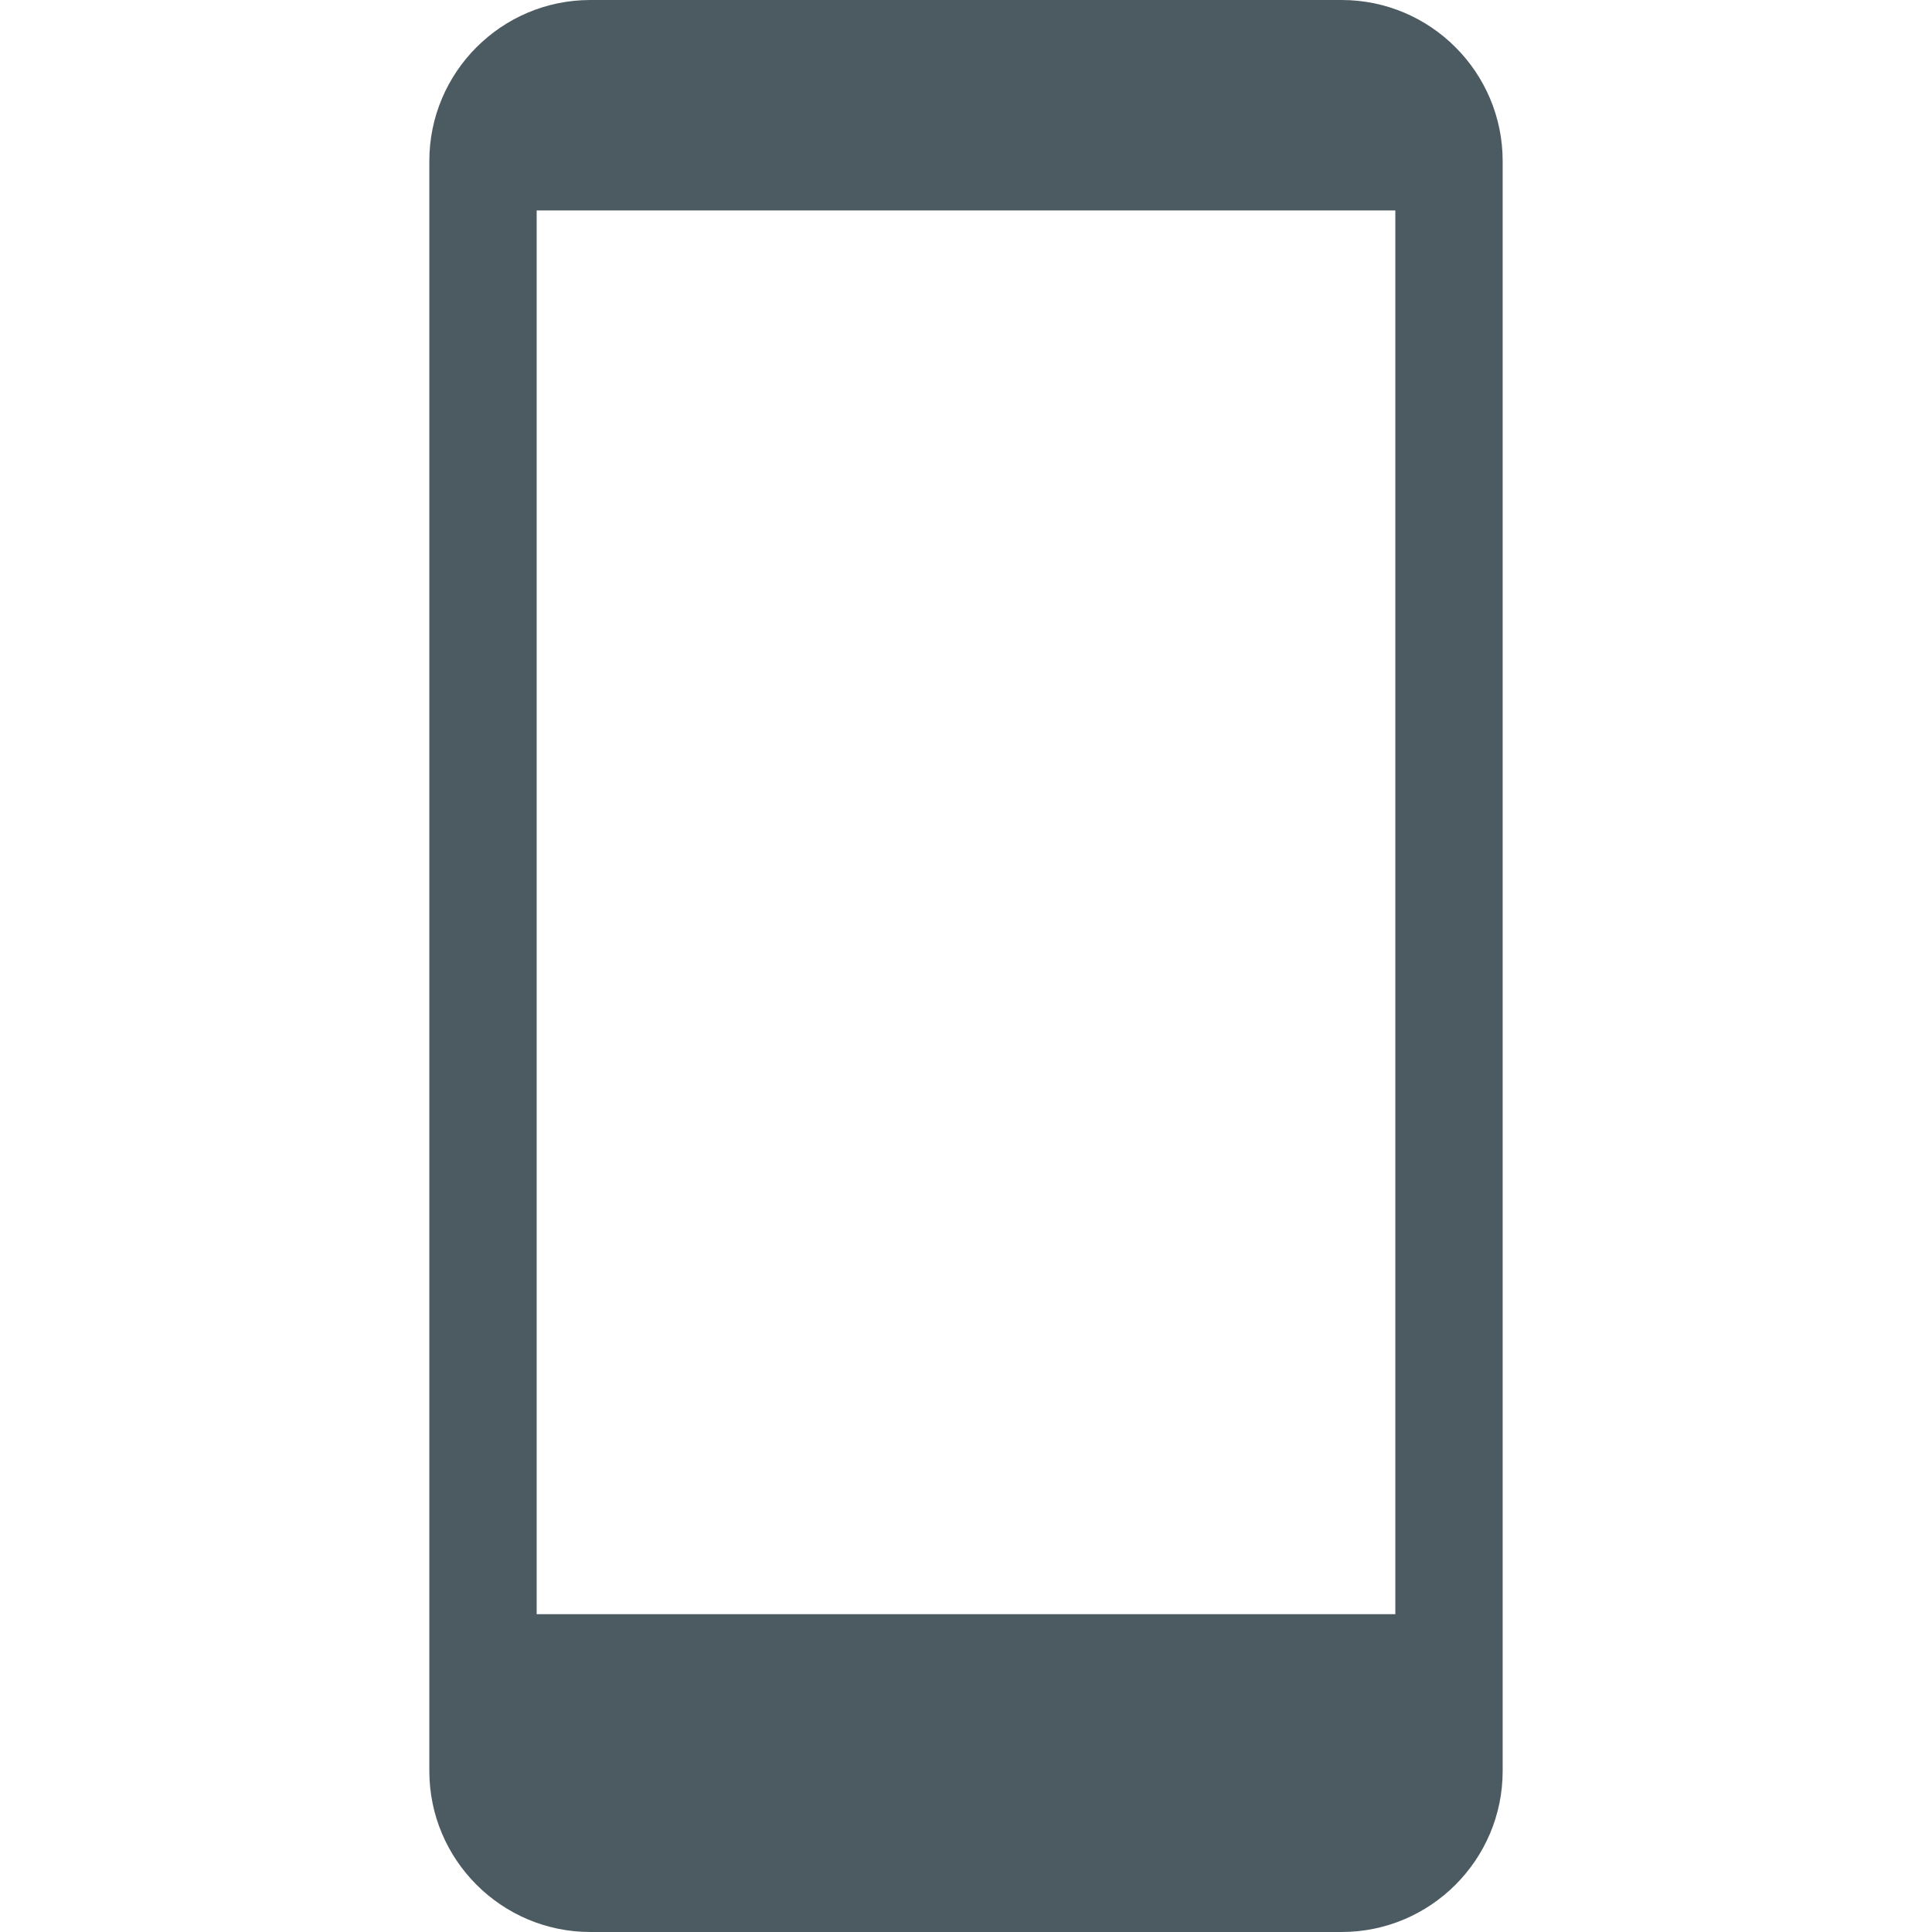
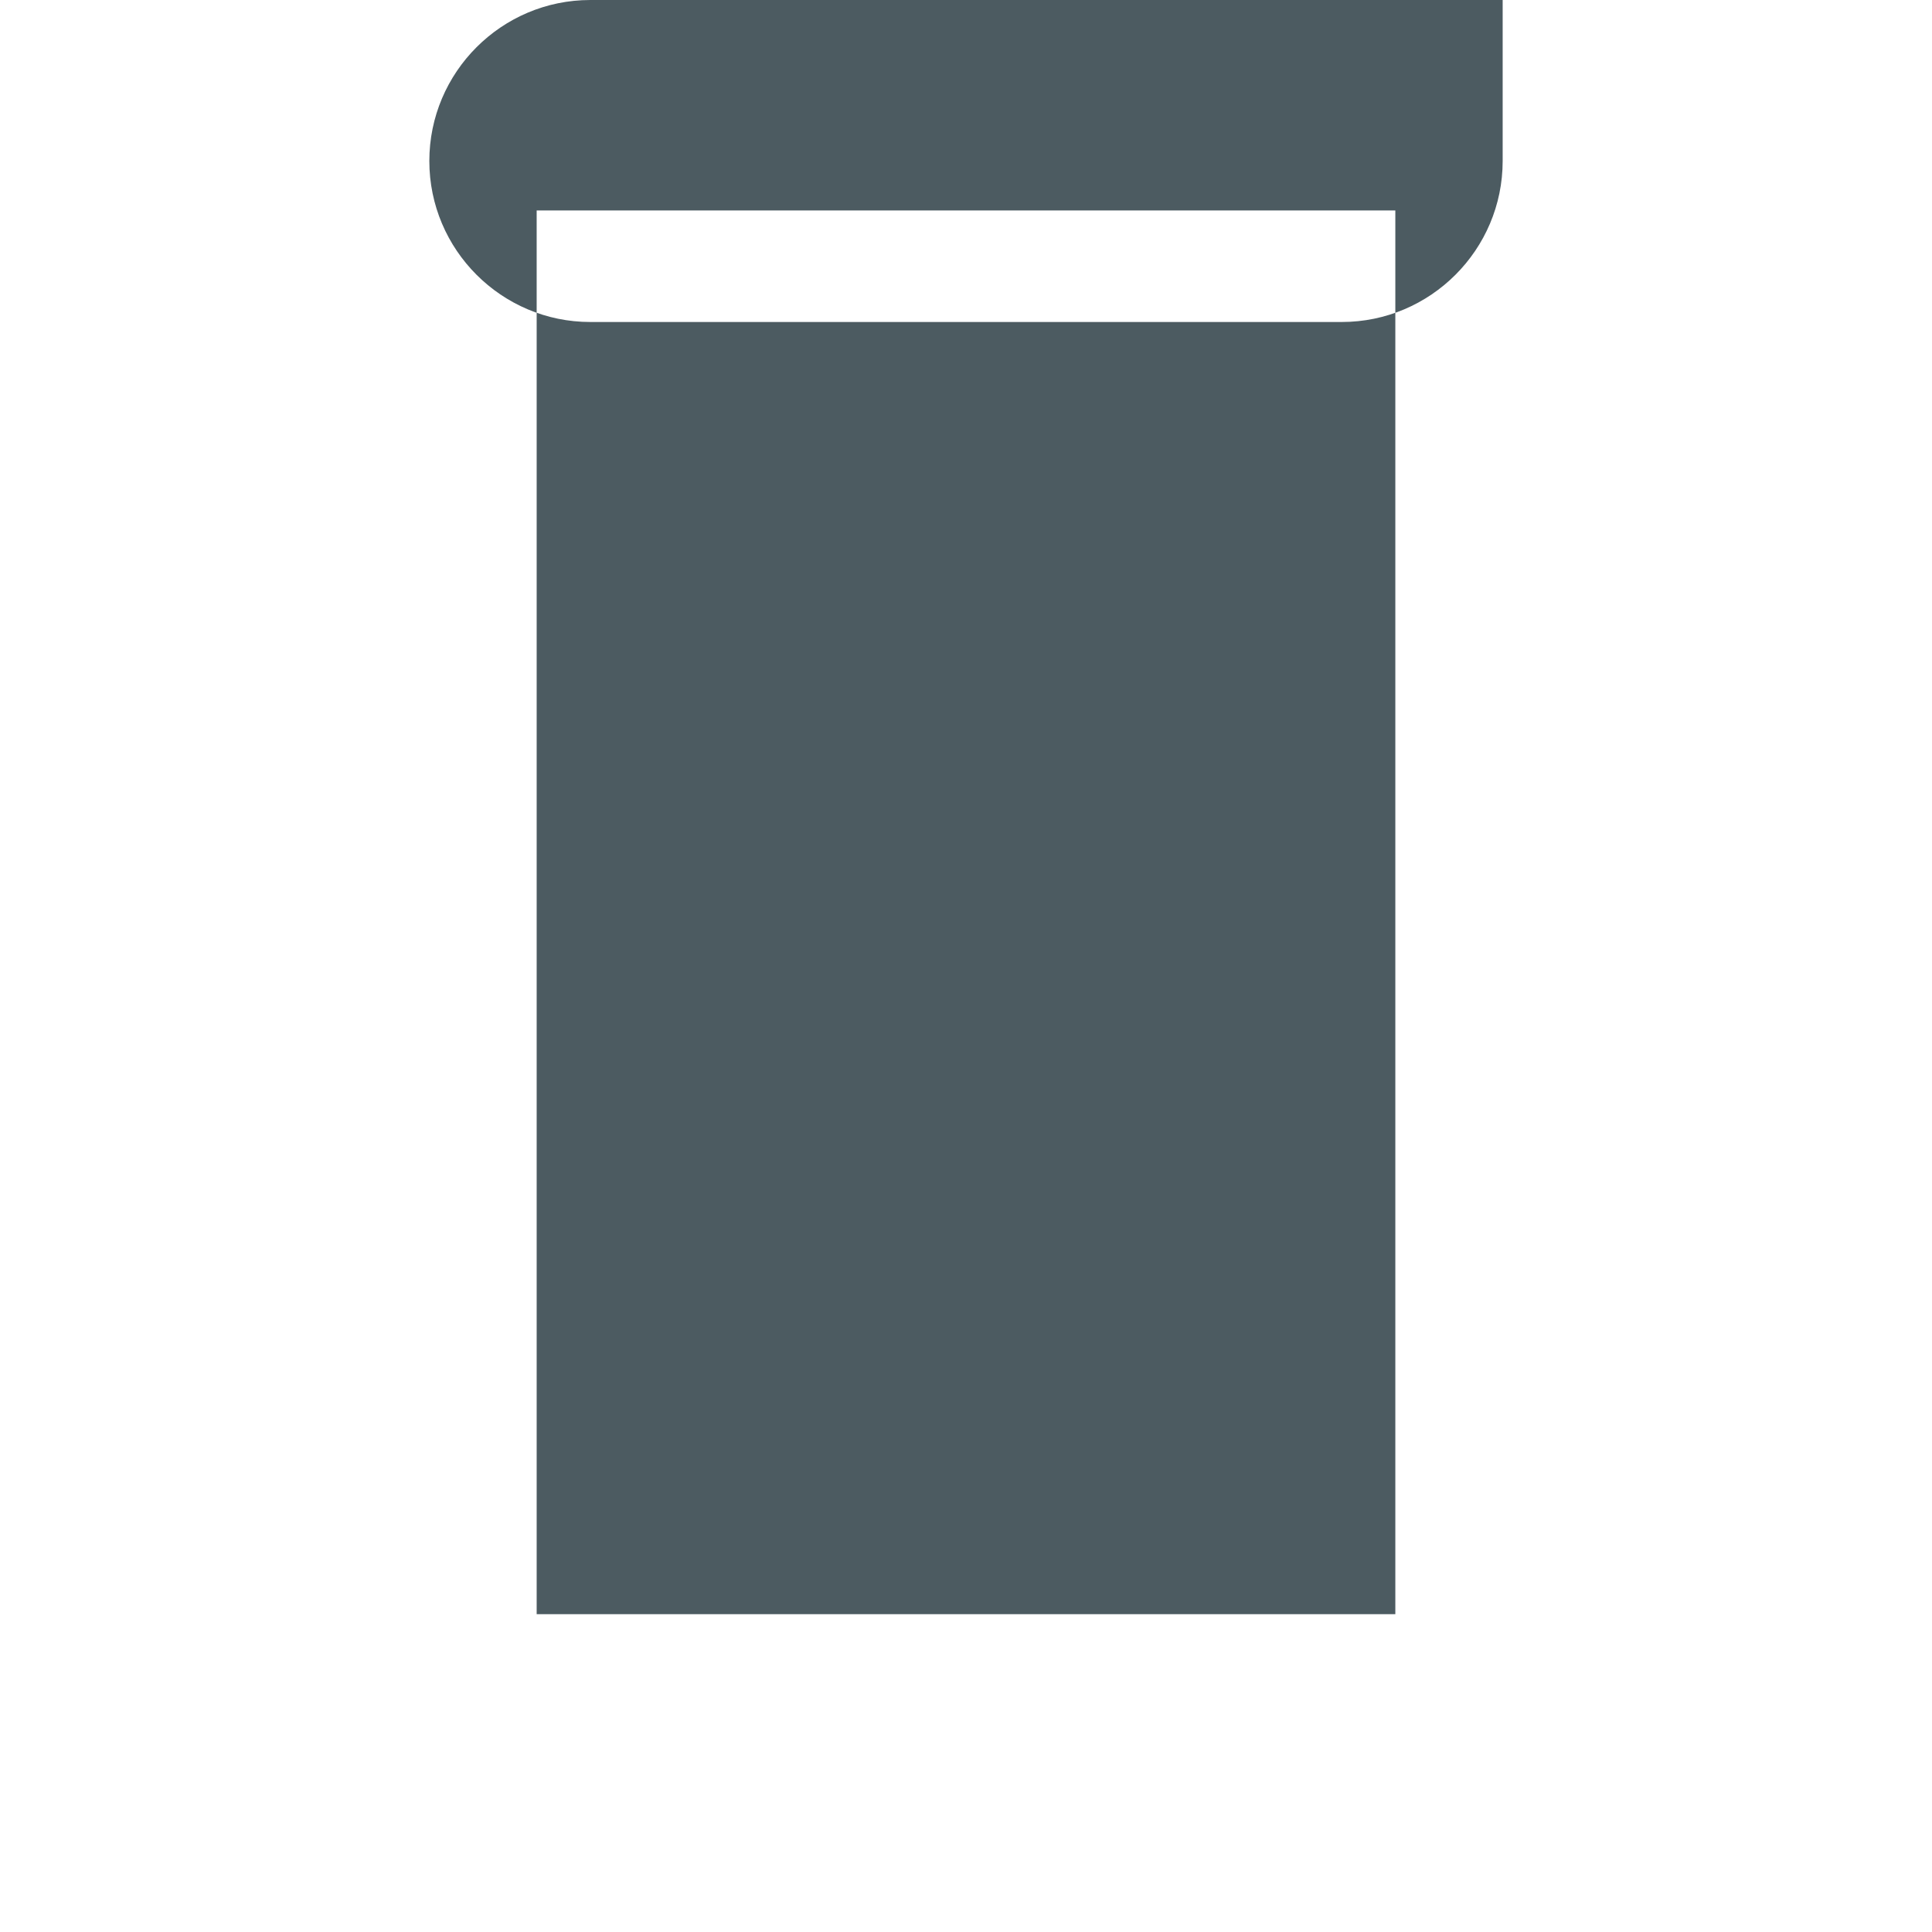
<svg xmlns="http://www.w3.org/2000/svg" width="18" height="18" viewBox="0 0 18 18">
-   <path d="M5 15.039h8V1.961H5v13.078zM12.5 0h-7C4.673 0 4 .673 4 1.5v15c0 .827.673 1.5 1.5 1.5h7c.827 0 1.5-.673 1.5-1.5v-15c0-.827-.673-1.5-1.5-1.5z" fill="#4C5B61" fill-rule="evenodd" />
+   <path d="M5 15.039h8V1.961H5v13.078zM12.5 0h-7C4.673 0 4 .673 4 1.5c0 .827.673 1.5 1.5 1.5h7c.827 0 1.5-.673 1.5-1.5v-15c0-.827-.673-1.5-1.5-1.5z" fill="#4C5B61" fill-rule="evenodd" />
</svg>